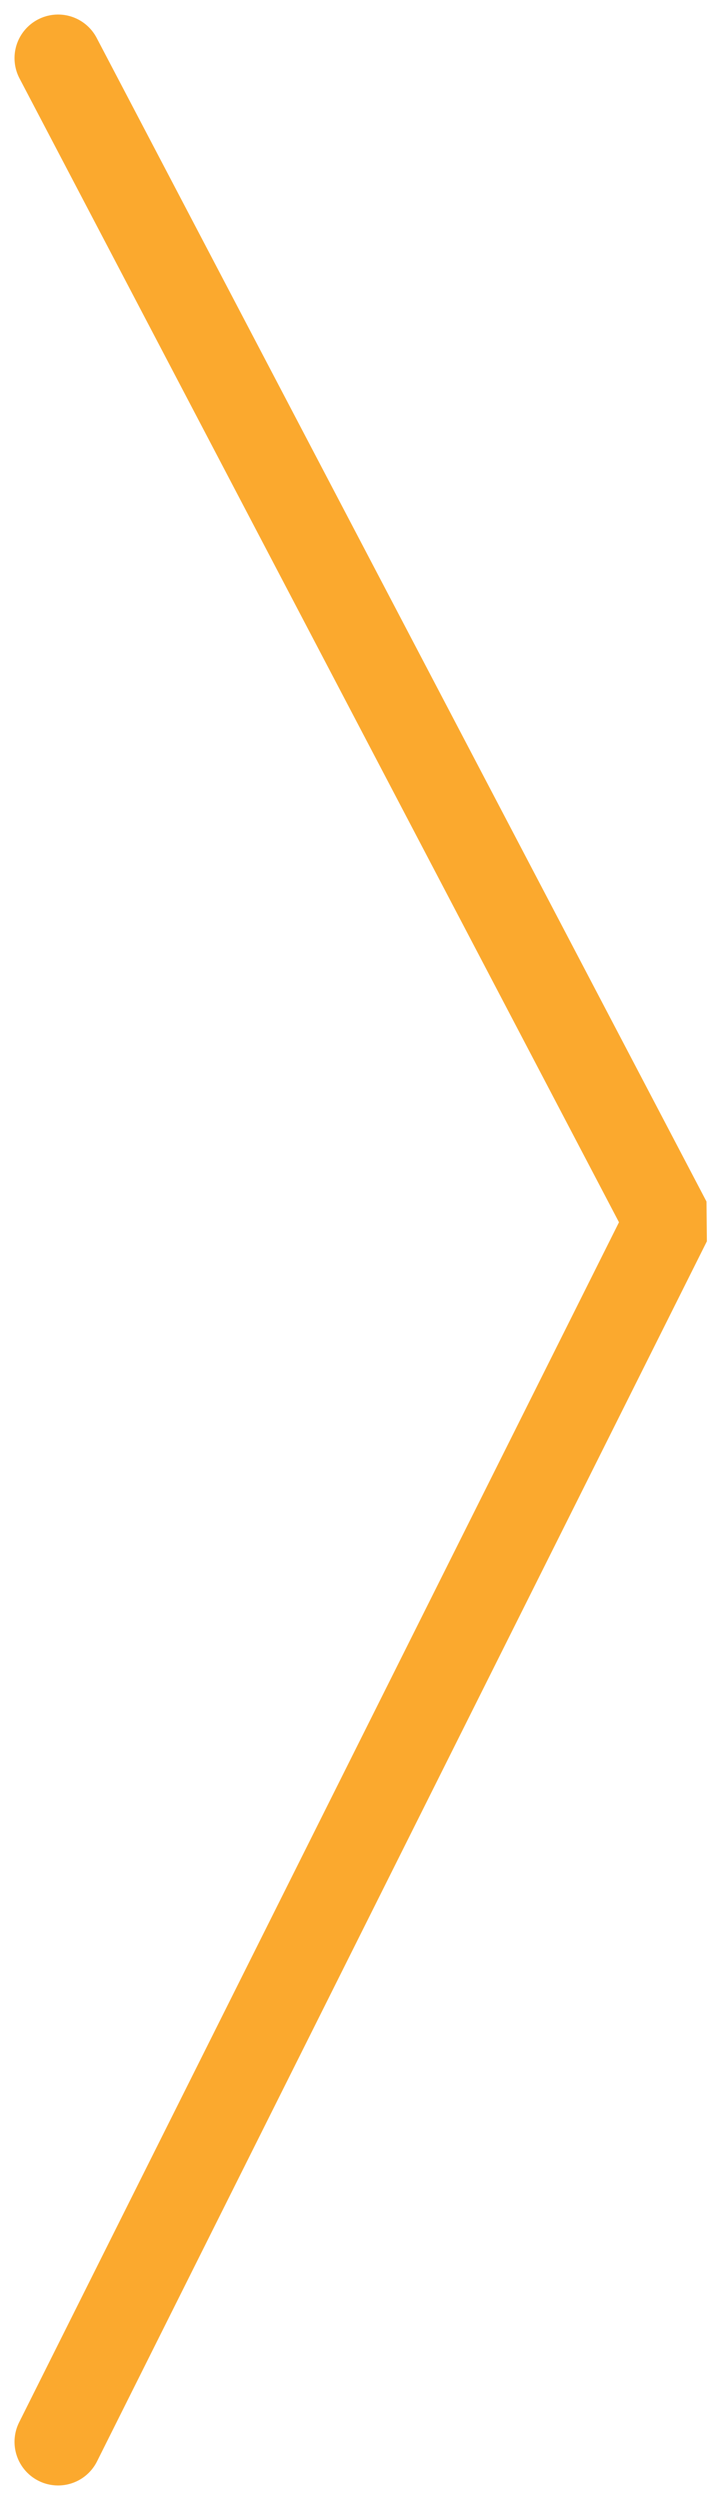
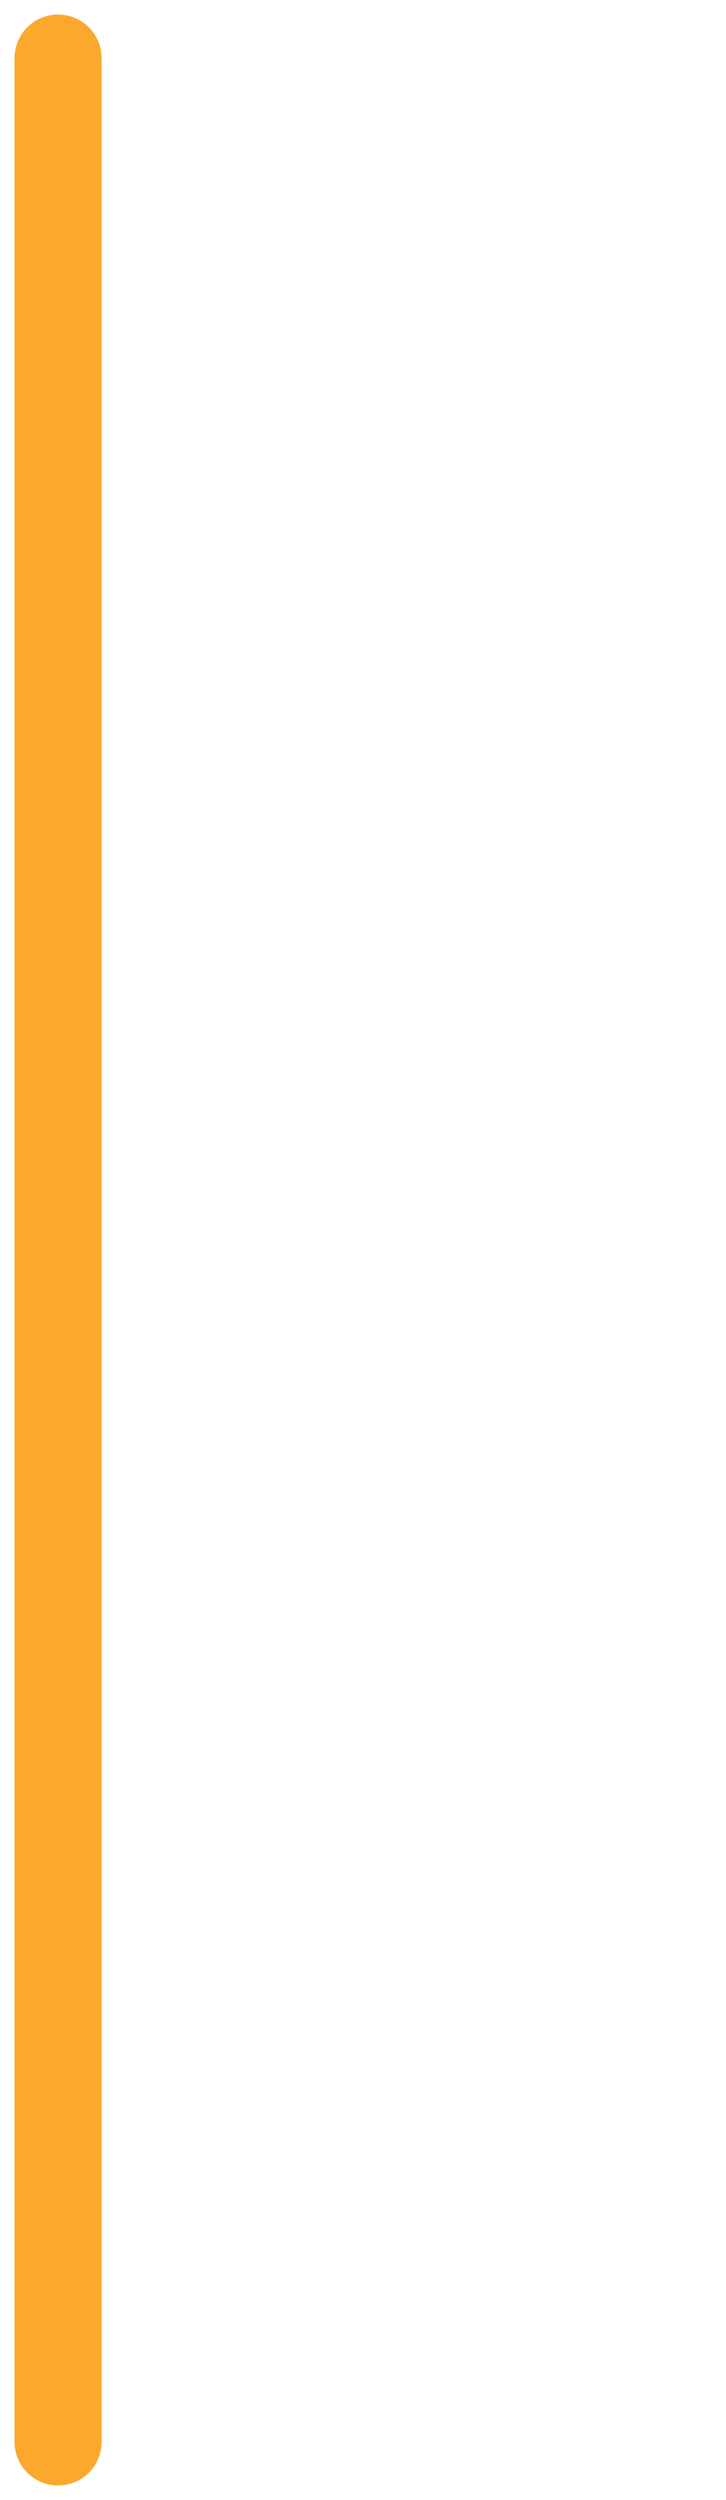
<svg xmlns="http://www.w3.org/2000/svg" width="25" height="86" viewBox="0 0 25 86" fill="none">
-   <path d="M2 2L23 42.03L2 84" stroke="#FBA92E" stroke-width="3" stroke-linecap="round" stroke-linejoin="bevel" />
+   <path d="M2 2L2 84" stroke="#FBA92E" stroke-width="3" stroke-linecap="round" stroke-linejoin="bevel" />
</svg>